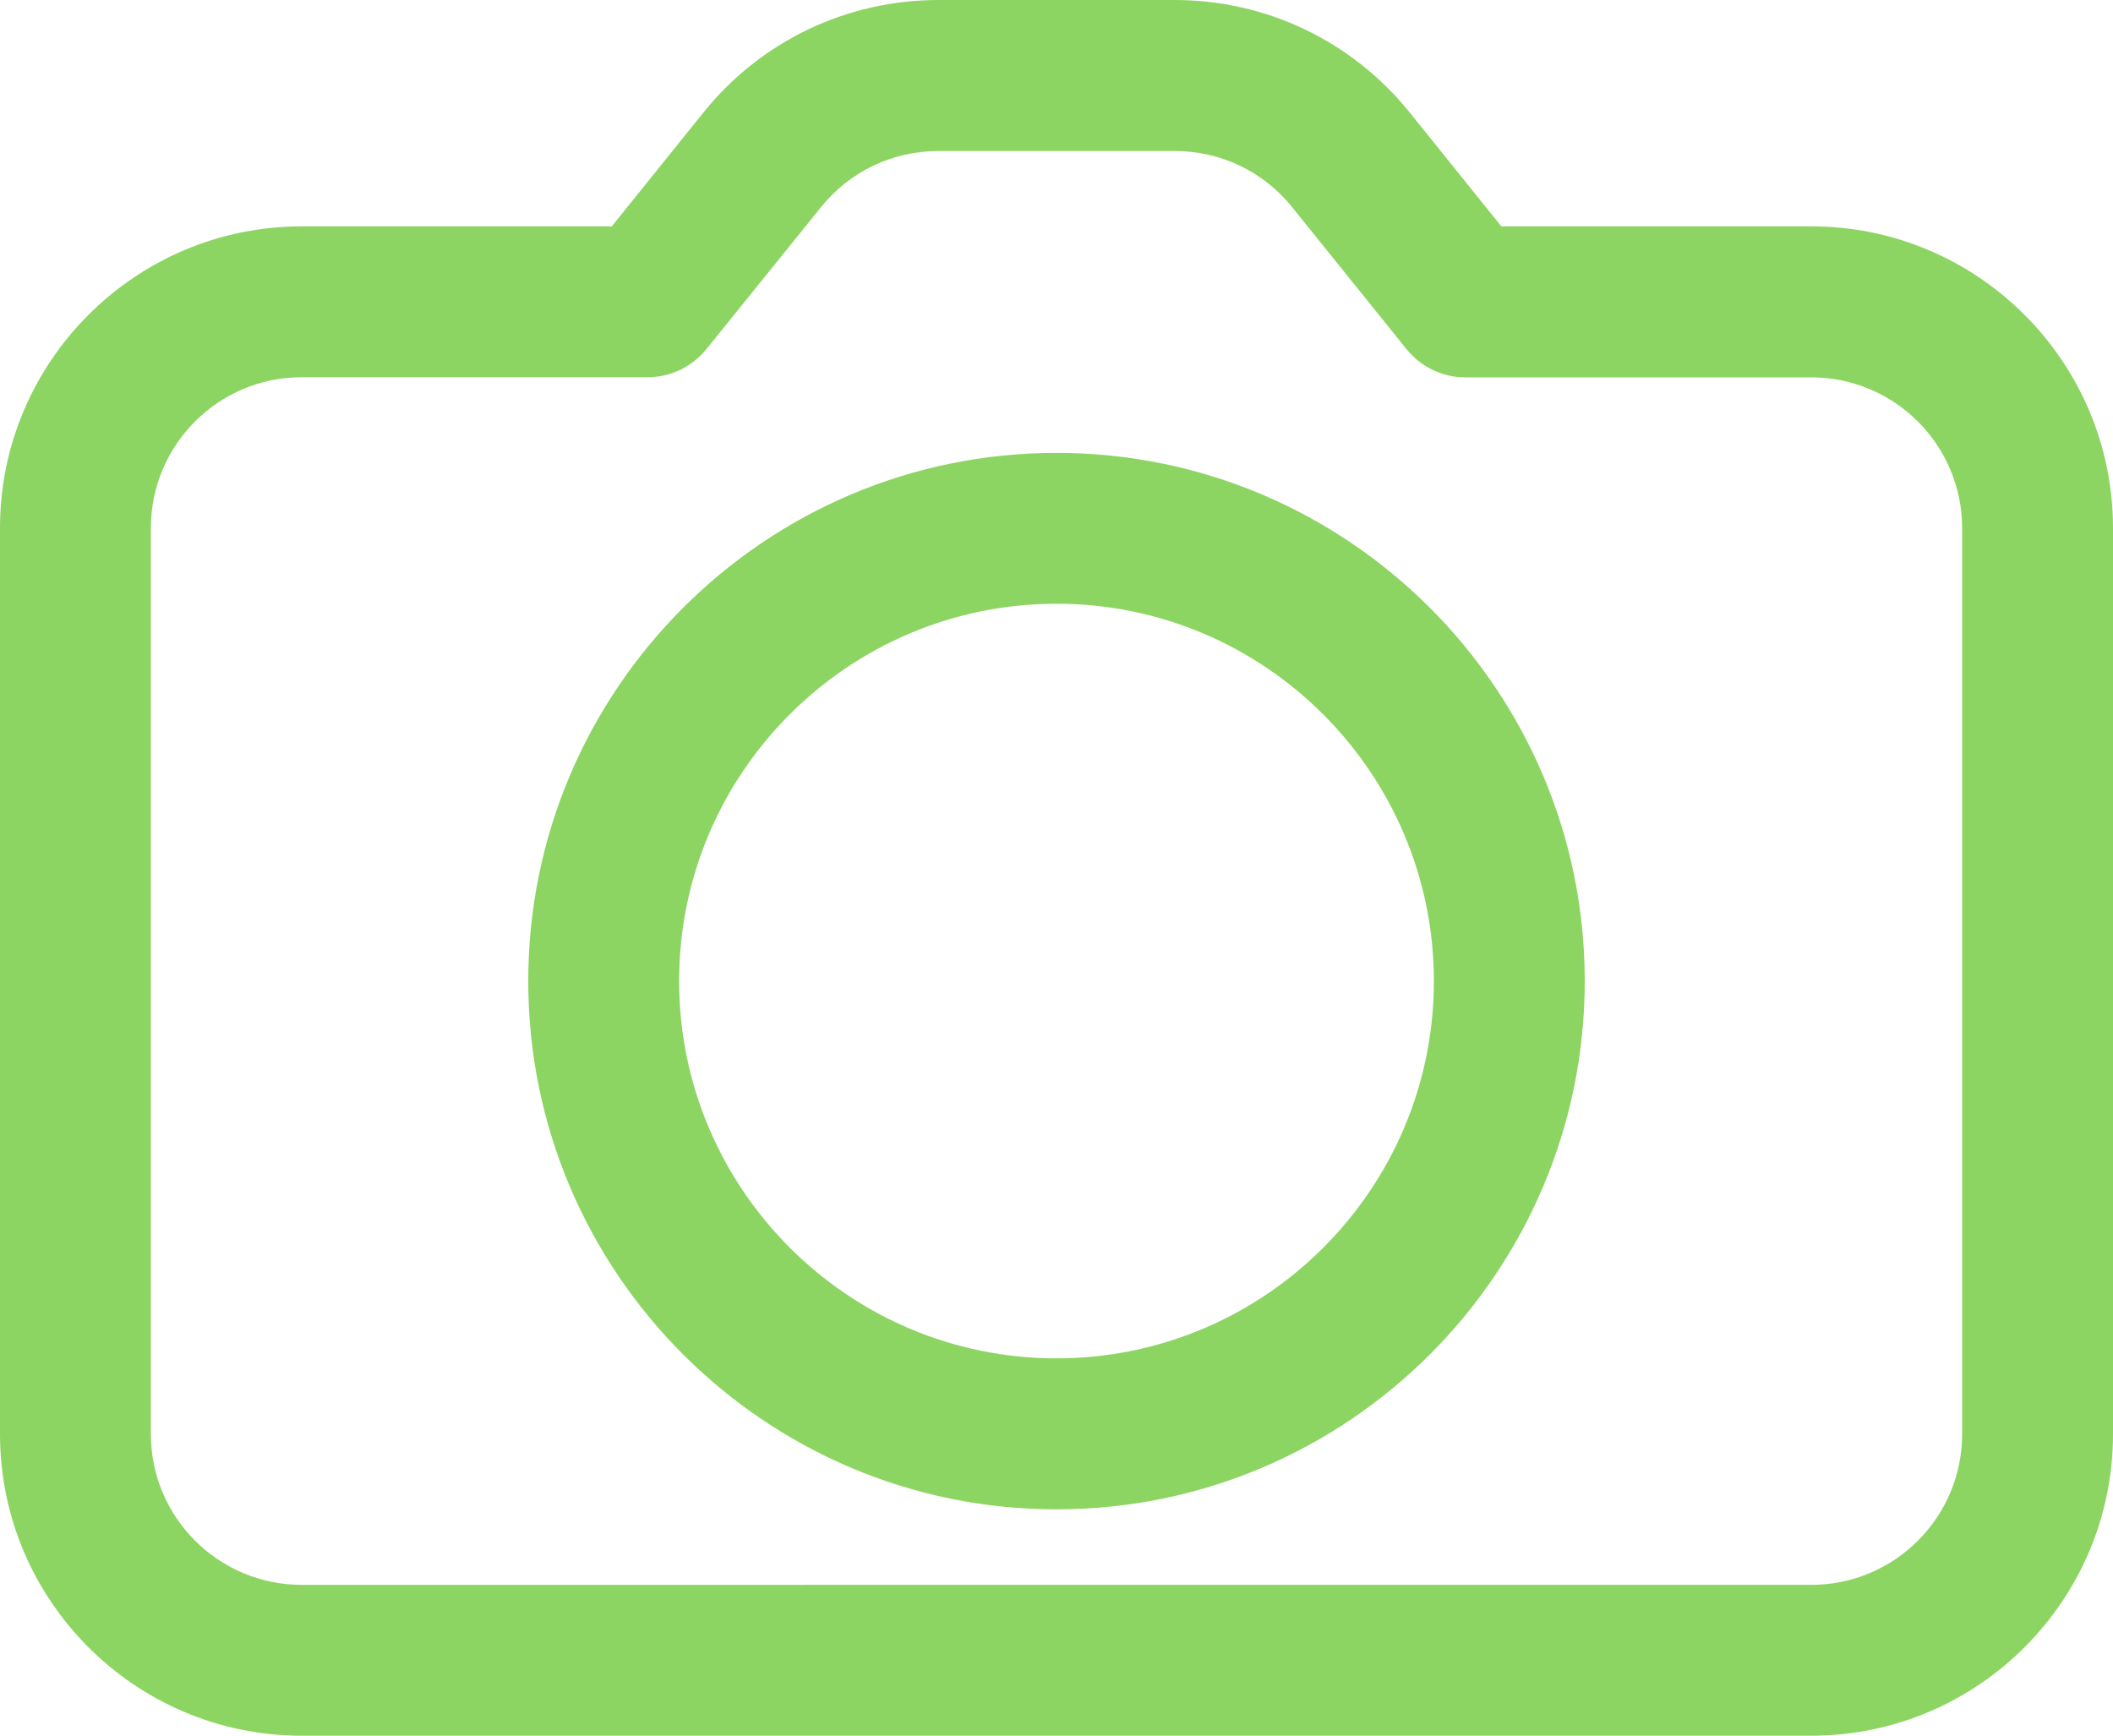
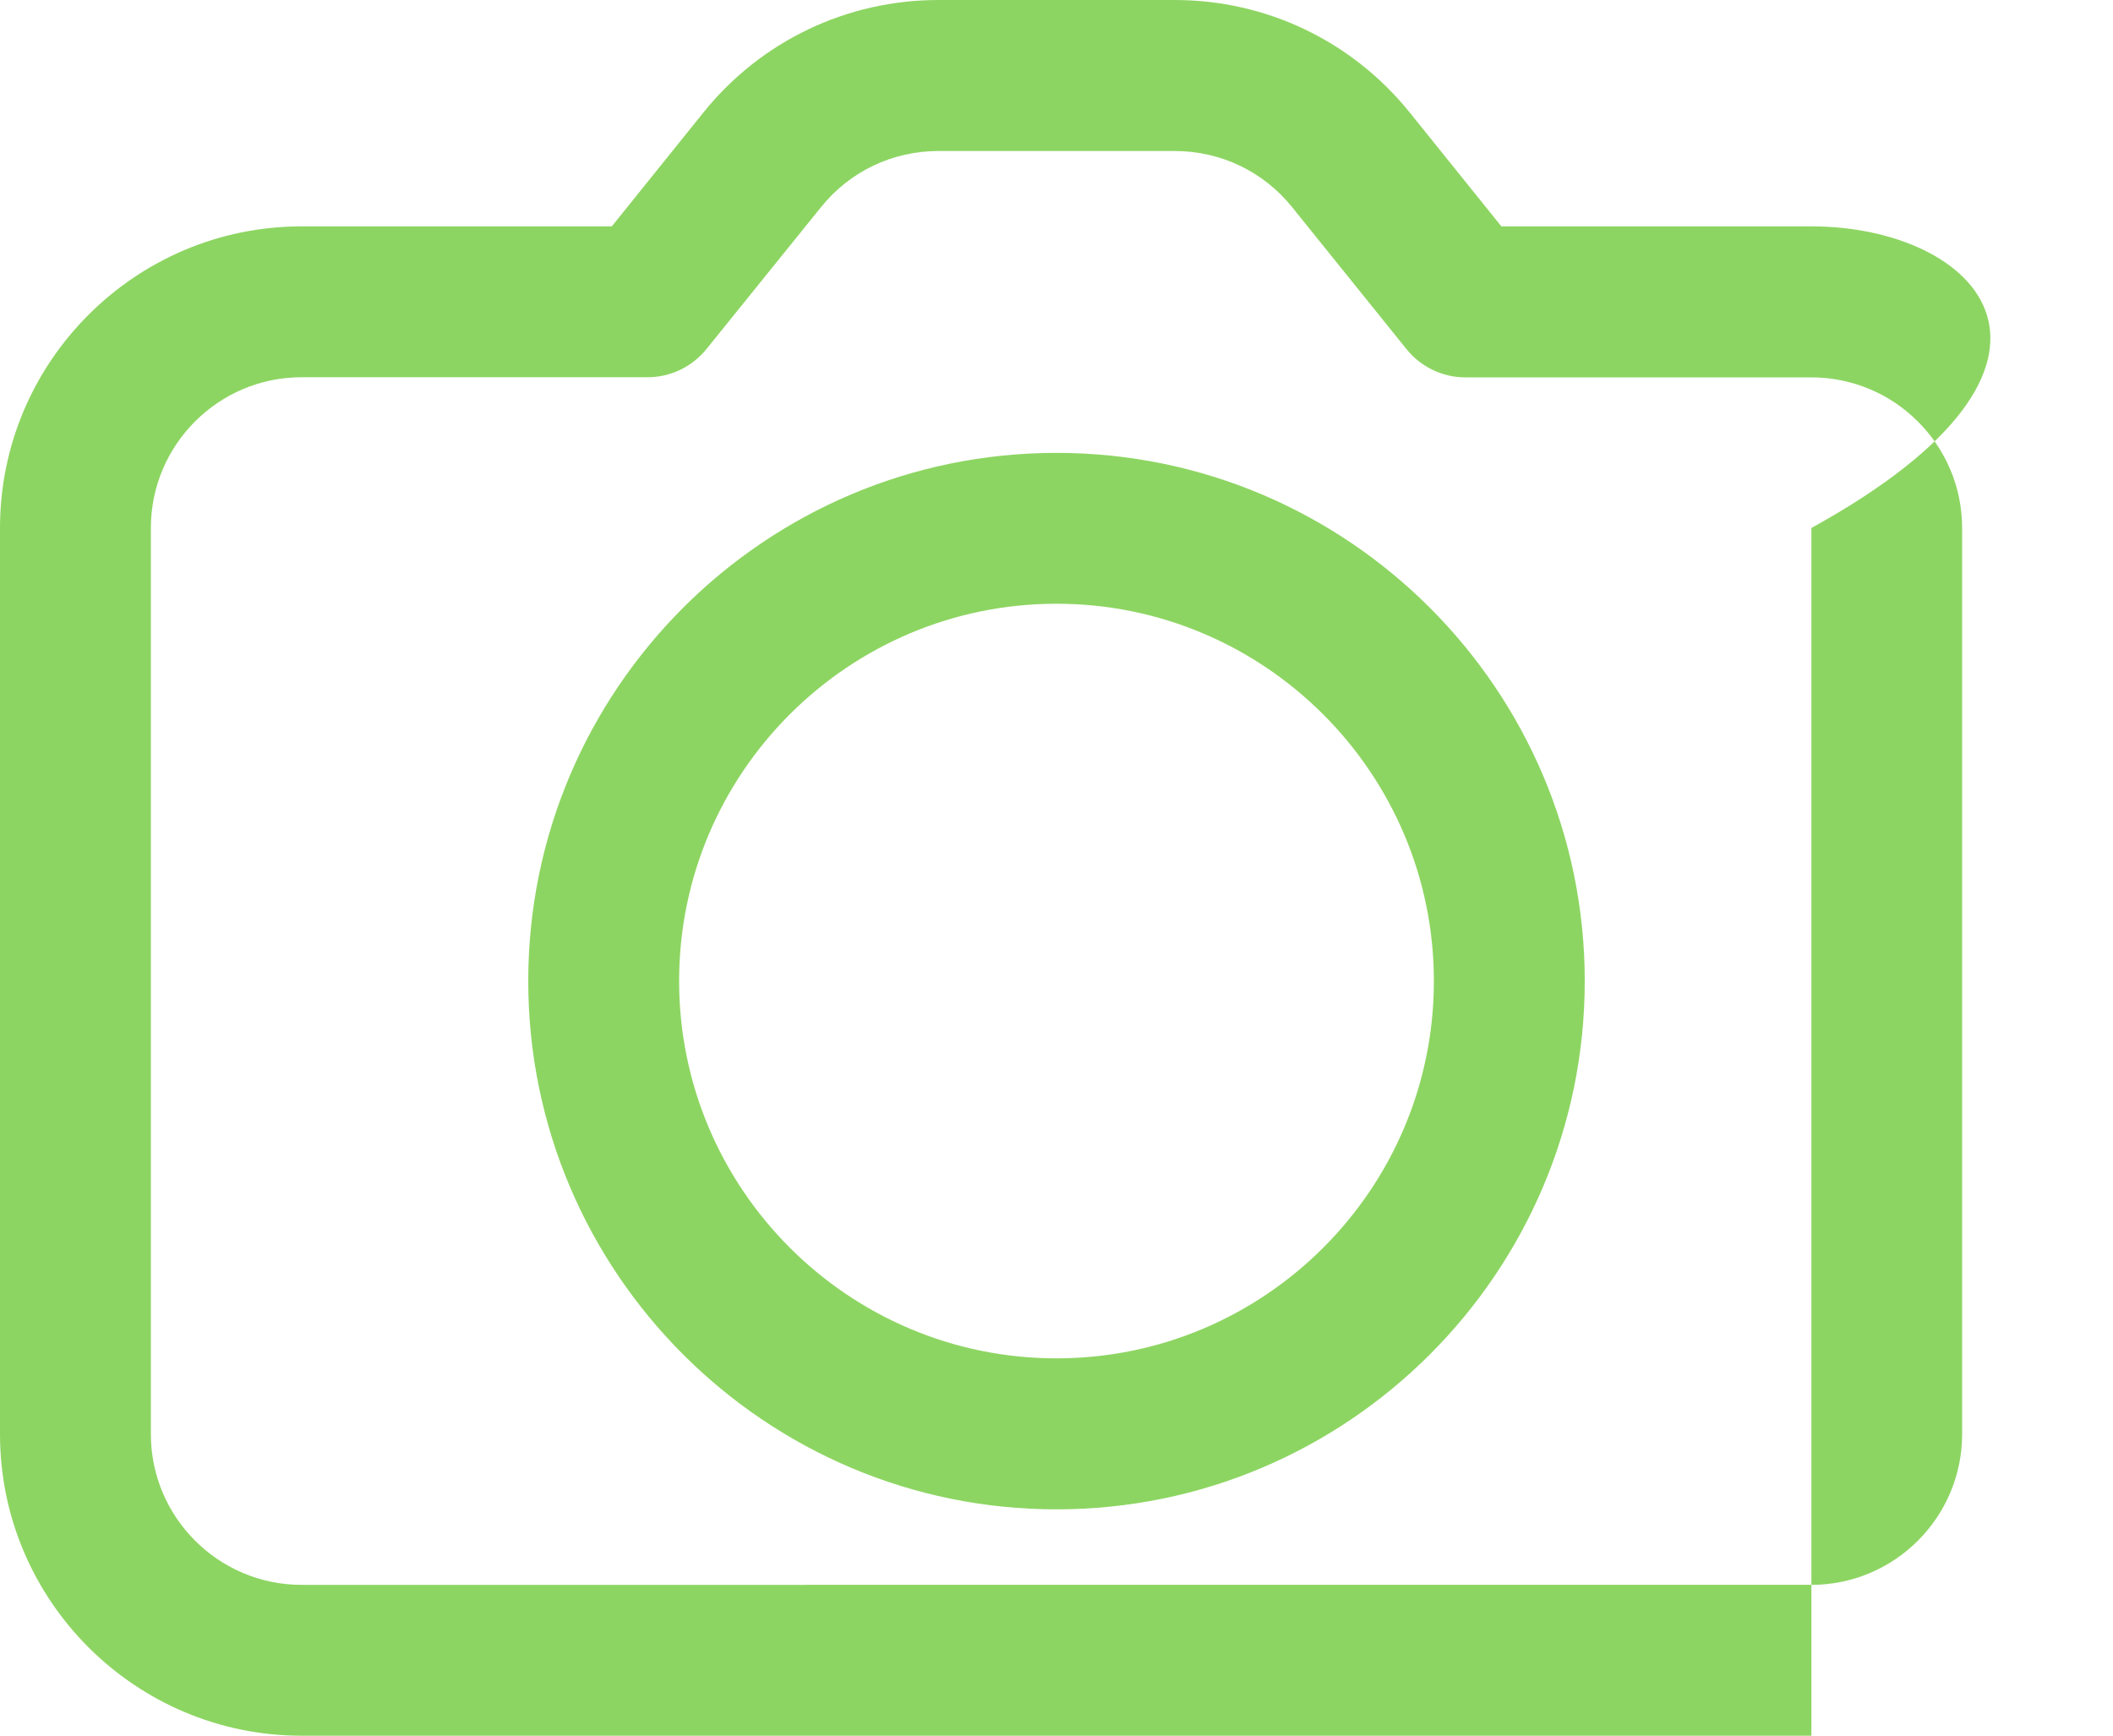
<svg xmlns="http://www.w3.org/2000/svg" fill="#8dd562" height="1232.2" preserveAspectRatio="xMidYMid meet" version="1" viewBox="0.0 133.9 1500.0 1232.2" width="1500" zoomAndPan="magnify">
  <g id="change1_1">
-     <path d="M1285.9,294.6h-220.1l-65.1-80.9C959.8,163,899,133.9,833.8,133.9H666.2c-65.1,0-126,29.1-166.8,79.8l-65.1,80.9H214.1 C96.1,294.6,0,390.7,0,508.7V1152c0,118.1,96.1,214.1,214.1,214.1h1071.8c118.1,0,214.1-96.1,214.1-214.1V508.7 C1500,390.7,1403.9,294.6,1285.9,294.6z M1392.9,1152c0,59-48,107-107,107H214.1c-59,0-107-48-107-107V508.7c0-59,48-107,107-107 h245.7c16.2,0,31.5-7.4,41.7-20L582.8,281c20.4-25.4,50.8-39.9,83.4-39.9h167.7c32.6,0,63,14.5,83.4,39.9l81.2,100.8 c10.2,12.6,25.5,20,41.7,20h245.7c59,0,107,48,107,107V1152z M750,455.4c-206.8,0-375,168.2-375,375s168.2,375,375,375 s375-168.2,375-375S956.8,455.4,750,455.4z M750,1098.2c-147.7,0-267.9-120.2-267.9-267.9S602.3,562.5,750,562.5 s267.9,120.2,267.9,267.9S897.7,1098.2,750,1098.2z" />
+     <path d="M1285.9,294.6h-220.1l-65.1-80.9C959.8,163,899,133.9,833.8,133.9H666.2c-65.1,0-126,29.1-166.8,79.8l-65.1,80.9H214.1 C96.1,294.6,0,390.7,0,508.7V1152c0,118.1,96.1,214.1,214.1,214.1h1071.8V508.7 C1500,390.7,1403.9,294.6,1285.9,294.6z M1392.9,1152c0,59-48,107-107,107H214.1c-59,0-107-48-107-107V508.7c0-59,48-107,107-107 h245.7c16.2,0,31.5-7.4,41.7-20L582.8,281c20.4-25.4,50.8-39.9,83.4-39.9h167.7c32.6,0,63,14.5,83.4,39.9l81.2,100.8 c10.2,12.6,25.5,20,41.7,20h245.7c59,0,107,48,107,107V1152z M750,455.4c-206.8,0-375,168.2-375,375s168.2,375,375,375 s375-168.2,375-375S956.8,455.4,750,455.4z M750,1098.2c-147.7,0-267.9-120.2-267.9-267.9S602.3,562.5,750,562.5 s267.9,120.2,267.9,267.9S897.7,1098.2,750,1098.2z" />
  </g>
</svg>